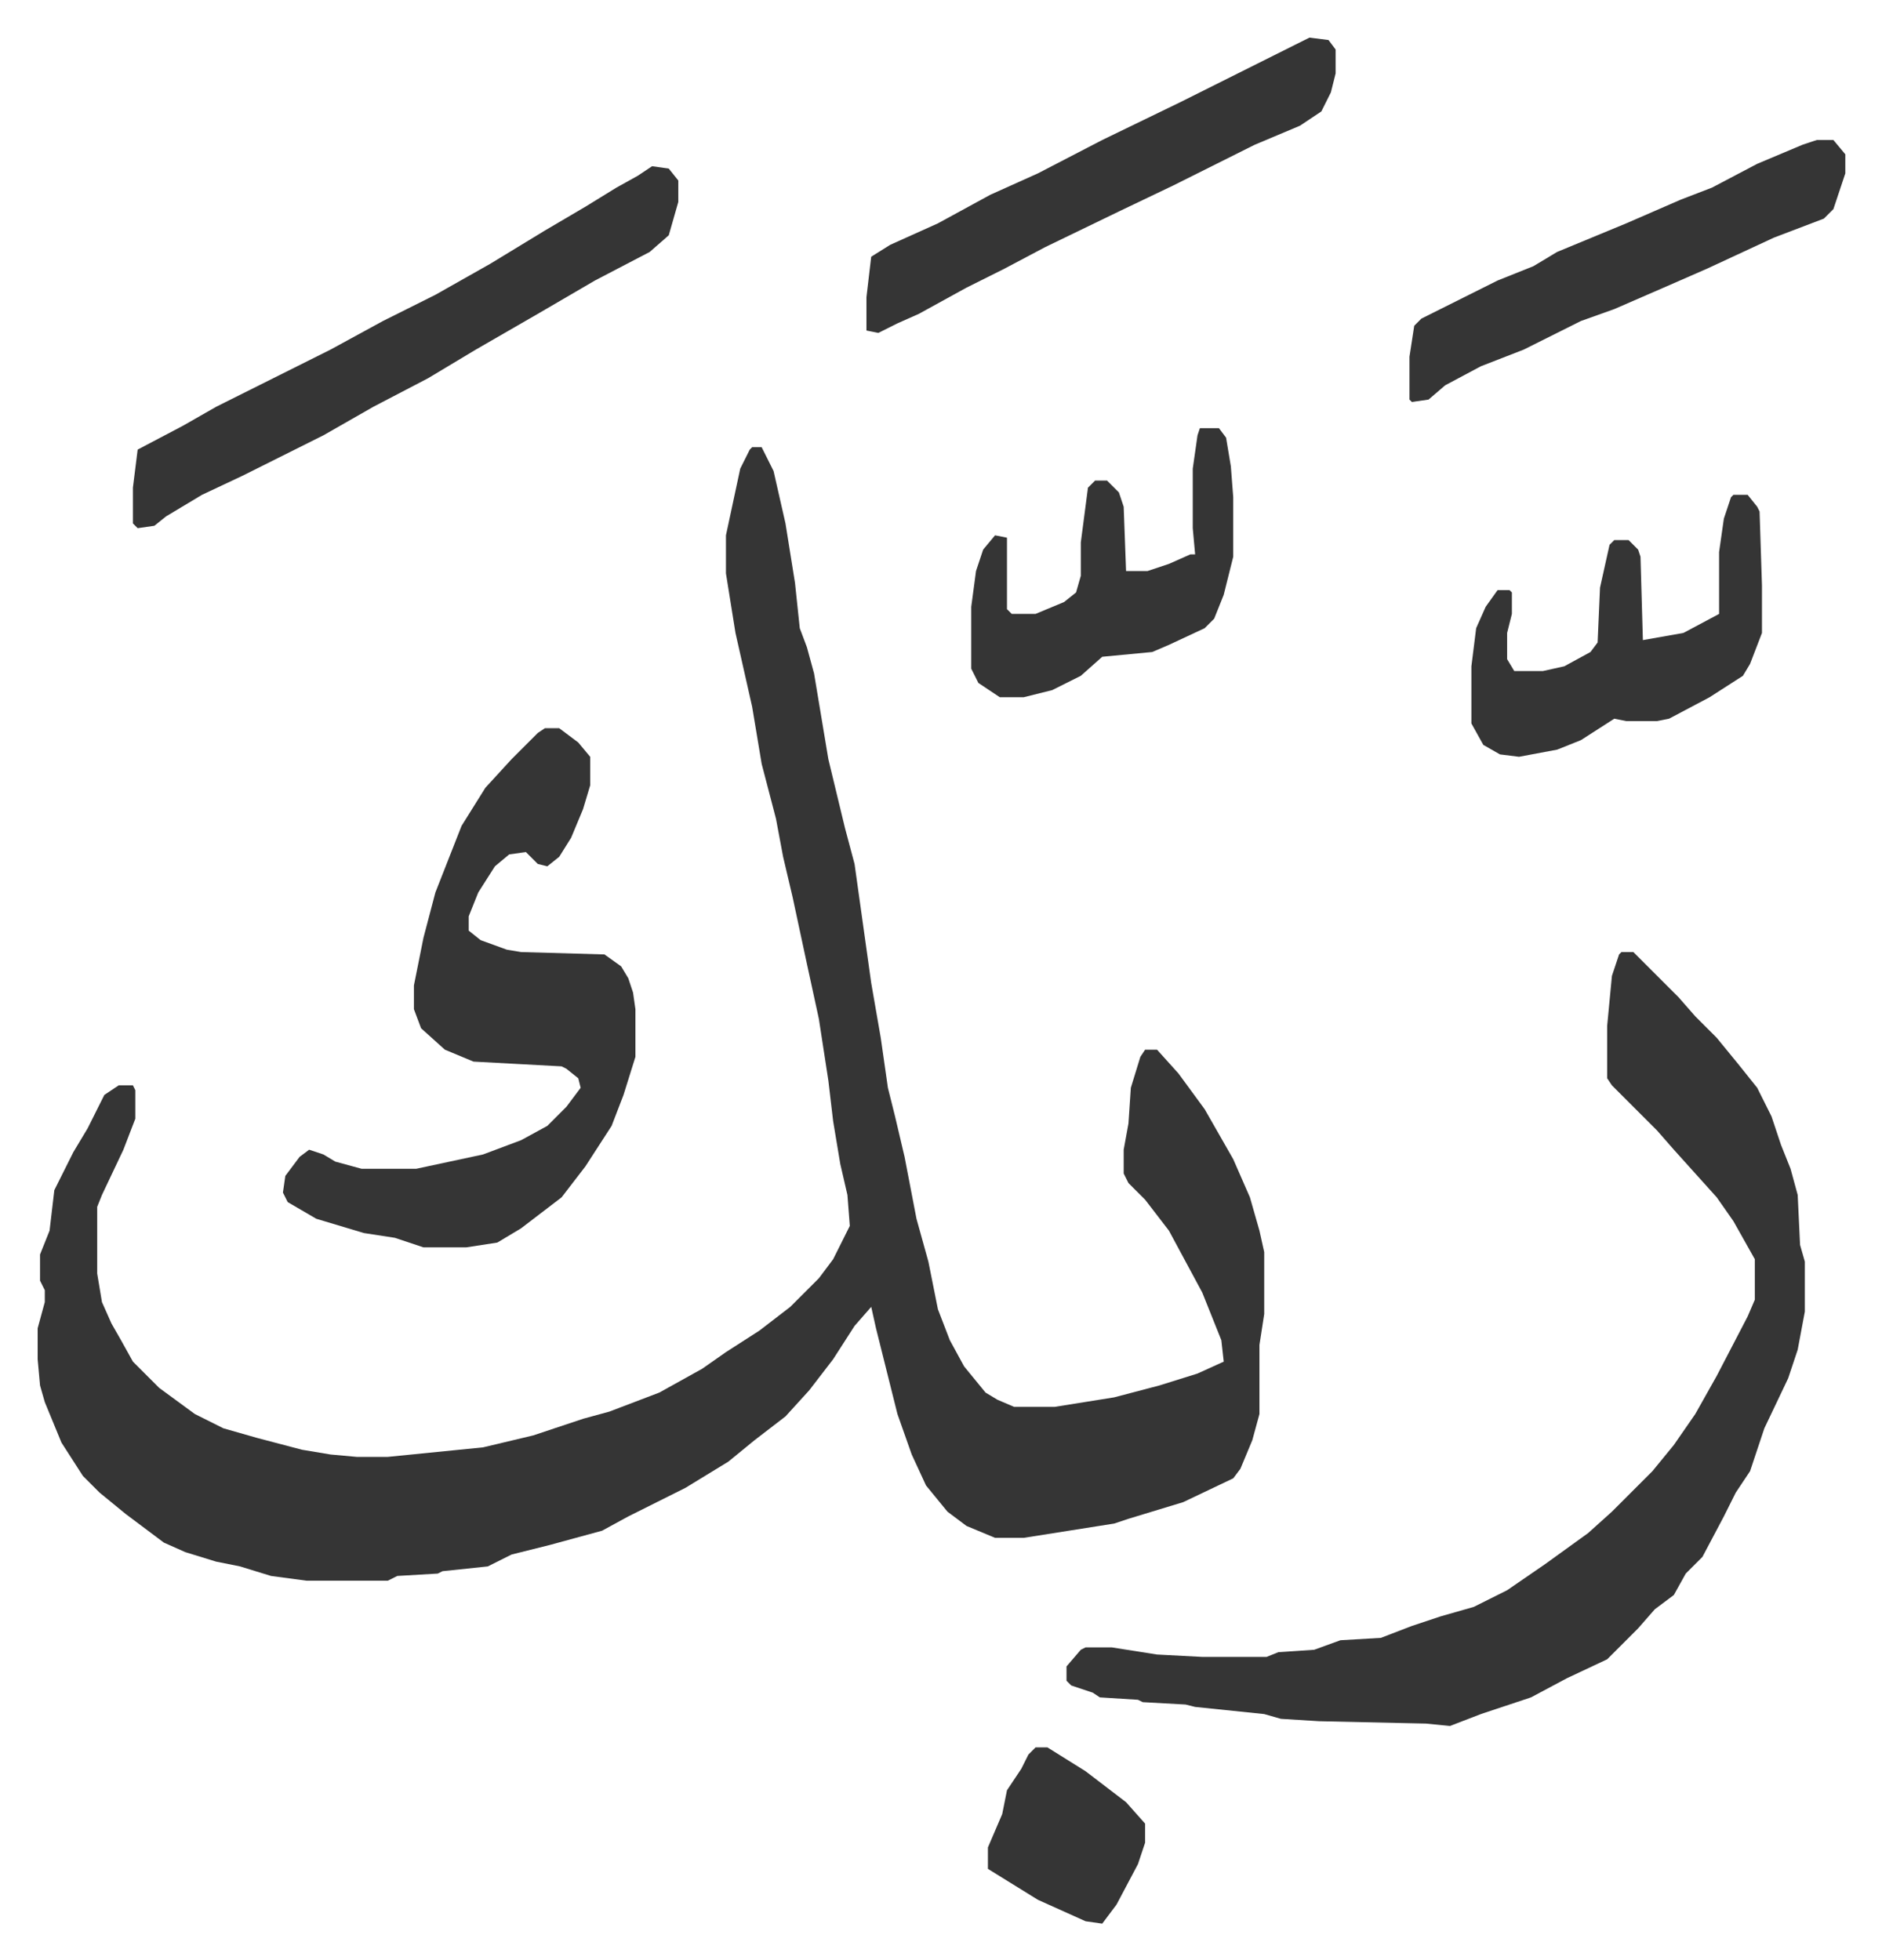
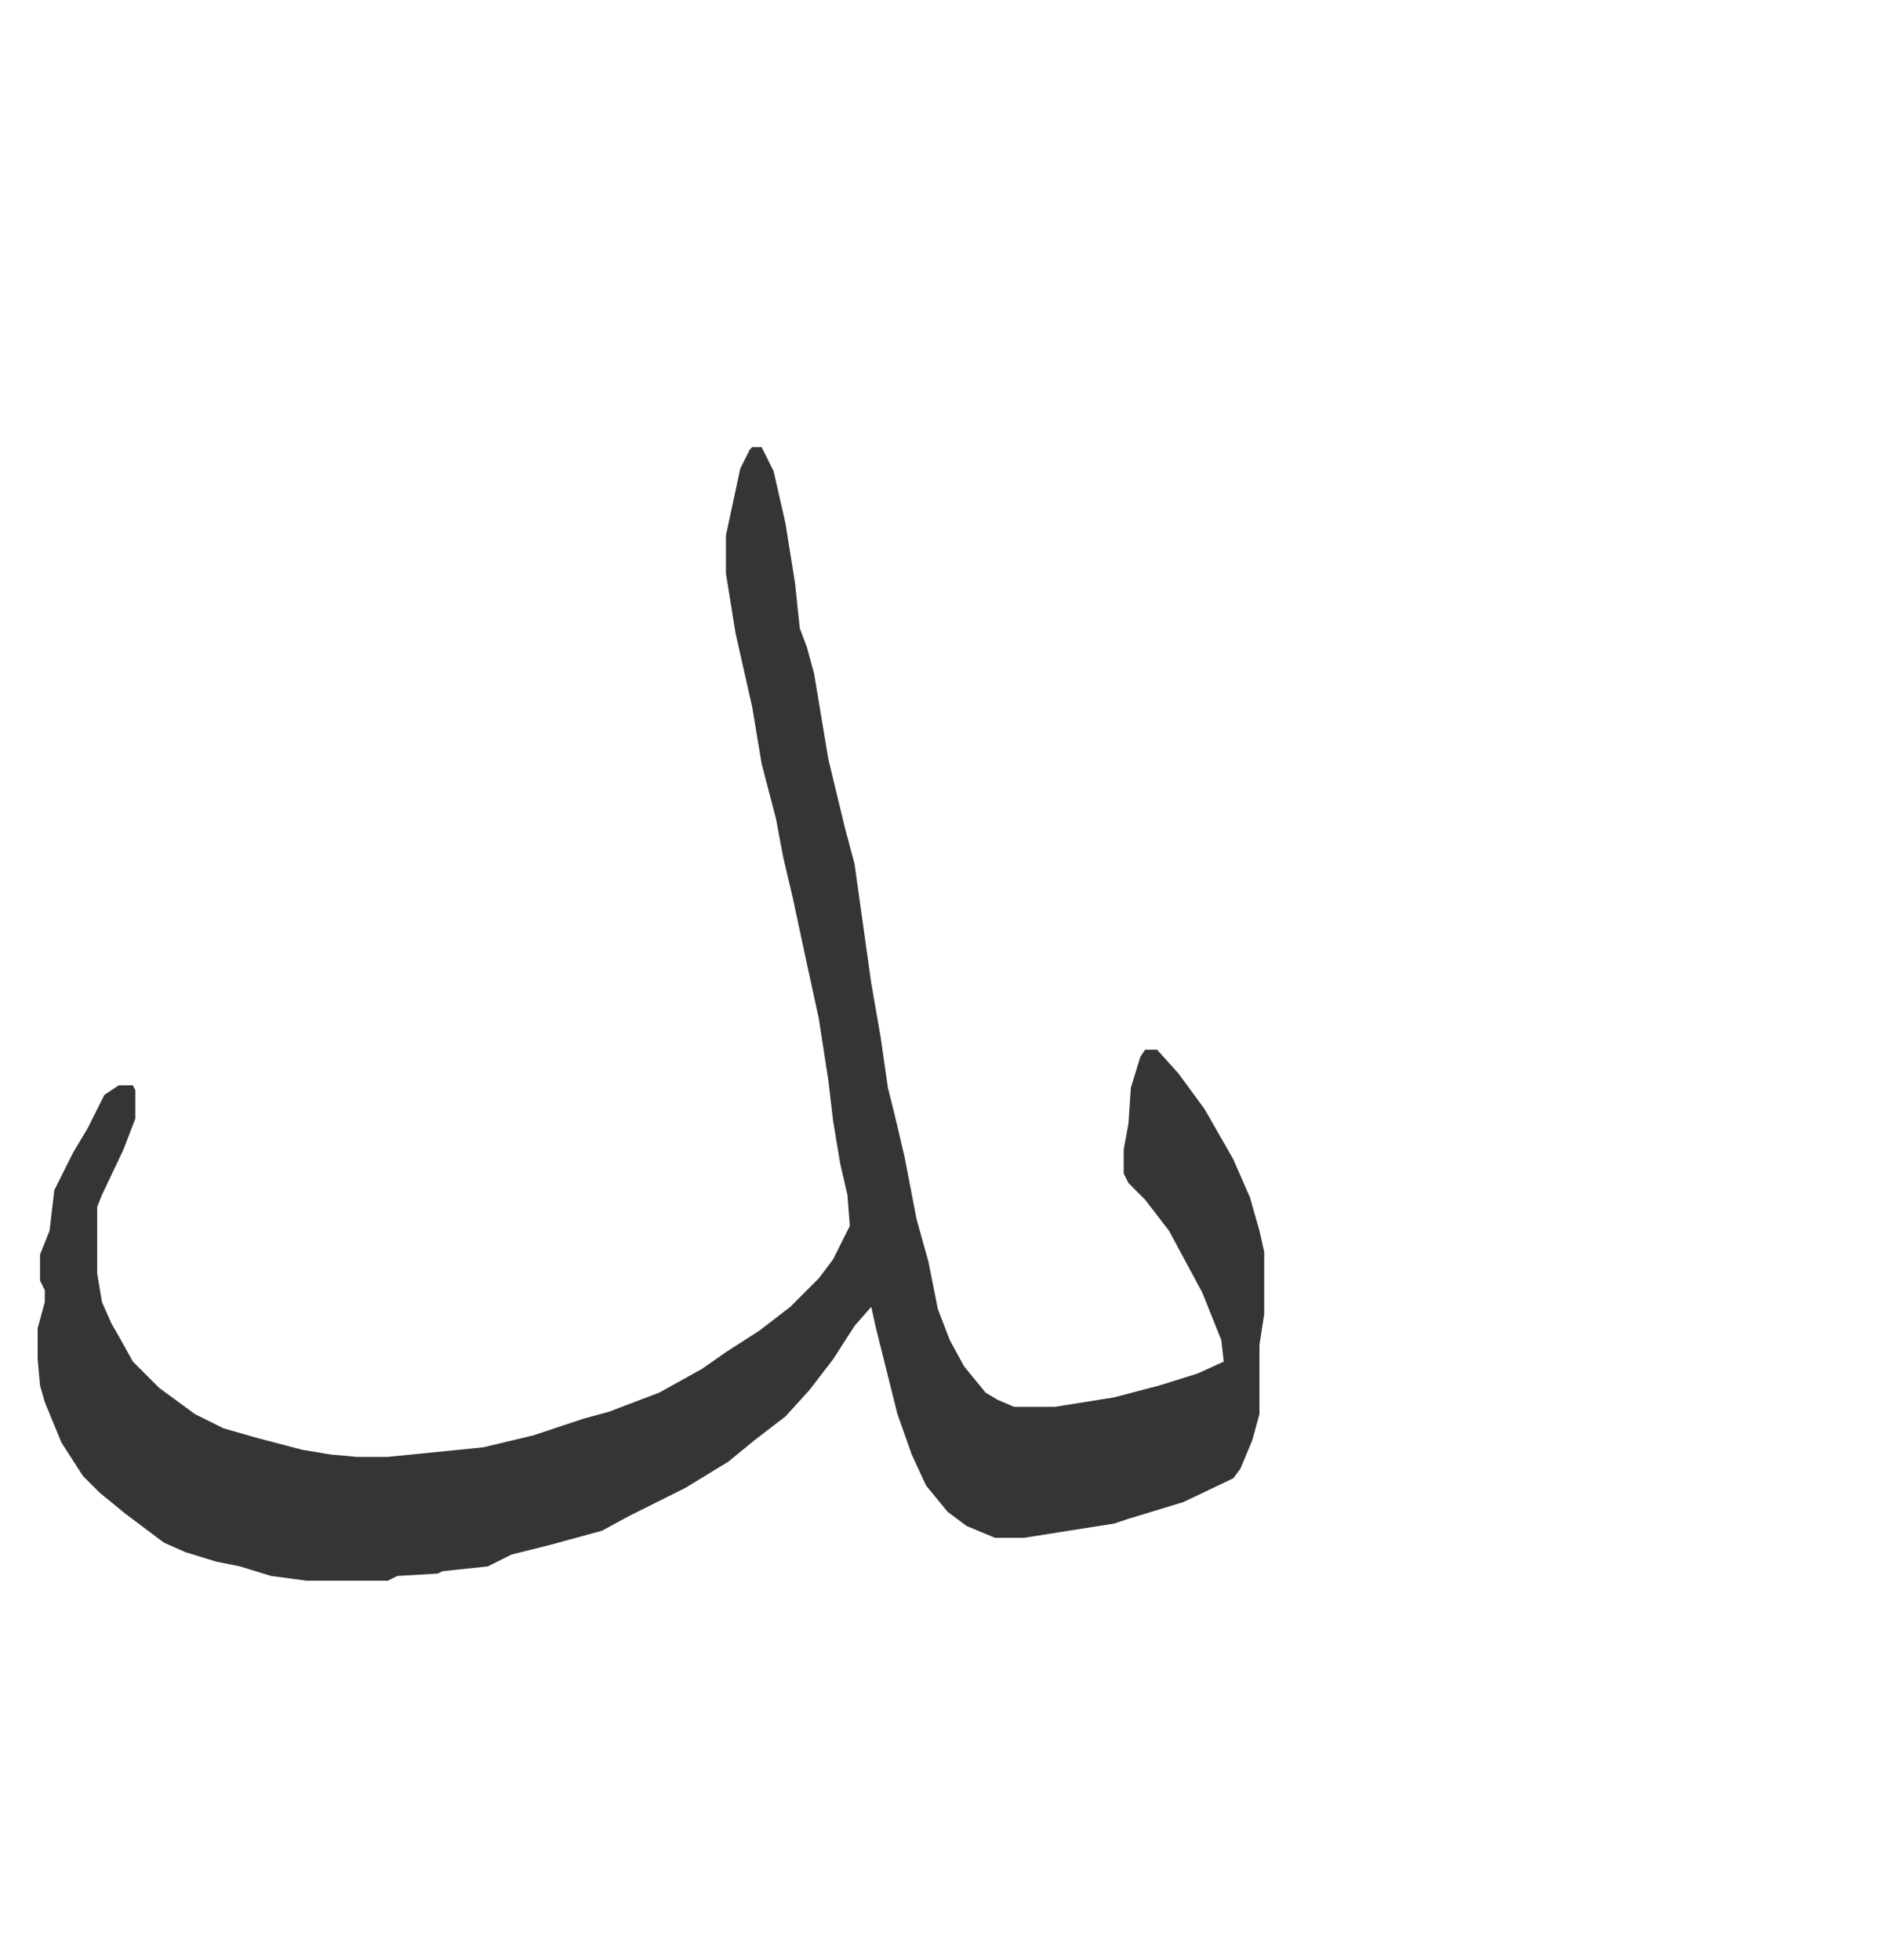
<svg xmlns="http://www.w3.org/2000/svg" viewBox="-15.8 317.2 790.2 823.2">
  <path fill="#353535" id="rule_normal" d="M300 505h4l5 10 5 22 4 25 2 19 3 8 3 11 6 36 7 29 4 15 7 50 4 23 3 21 3 12 4 17 5 26 5 18 4 20 5 13 6 11 9 11 5 3 7 3h17l25-4 19-5 16-5 11-5-1-9-8-20-14-26-10-13-7-7-2-4v-10l2-11 1-15 4-13 2-3h5l9 10 11 15 12 21 7 16 4 14 2 9v26l-2 13v29l-3 11-5 12-3 4-21 10-23 7-6 2-38 6h-12l-12-5-8-6-9-11-6-13-6-17-9-36-2-9-7 8-9 14-10 13-10 11-13 10-11 9-18 11-16 8-8 4-11 6-22 6-16 4-10 5-19 2-2 1-17 1-4 2h-34l-15-2-13-4-10-2-13-4-9-4-16-12-11-9-7-7-9-14-7-17-2-7-1-11v-13l3-11v-5l-2-4v-11l4-10 2-17 8-16 6-10 7-14 6-4h6l1 2v12l-5 13-9 19-2 5v28l2 12 4 9 4 7 5 9 11 11 15 11 12 6 14 4 19 5 12 2 11 1h13l40-4 21-5 21-7 11-3 21-8 18-10 10-7 14-9 13-10 12-12 6-8 7-14-1-13-3-13-3-18-2-17-4-26-5-23-6-28-4-17-3-16-6-23-4-24-7-31-4-25v-16l6-28 4-8z" />
-   <path fill="#353535" id="rule_normal" d="M665 717h5l19 19 7 8 9 9 9 11 8 10 6 12 4 12 4 10 3 11 1 21 2 7v21l-3 16-4 12-10 21-6 18-6 9-5 10-9 17-7 7-5 9-8 6-7 8-13 13-17 8-15 8-21 7-13 5-10-1-45-1-16-1-7-2-29-3-4-1-18-1-2-1-16-1-3-2-9-3-2-2v-6l6-7 2-1h11l19 3 19 1h27l5-2 15-1 11-4 17-1 13-5 12-4 14-4 14-7 16-11 18-13 10-9 12-12 5-5 9-11 9-13 9-16 13-25 3-7v-17l-9-16-7-10-9-10-9-10-7-8-19-19-2-3v-22l2-21 3-9zm-452-94h6l8 6 5 6v12l-3 10-5 12-5 8-5 4-4-1-5-5-7 1-6 5-7 11-4 10v6l5 4 11 4 6 1 35 1 7 5 3 5 2 6 1 7v20l-5 16-5 13-11 17-10 13-17 13-10 6-13 2h-18l-12-4-13-2-20-6-12-7-2-4 1-7 6-8 4-3 6 2 5 3 11 3h23l28-6 16-6 11-6 8-8 6-8-1-4-5-4-2-1-37-2-12-5-10-9-3-8v-10l4-20 5-19 11-28 10-16 11-12 11-11zm45-236 7 1 4 5v9l-4 14-8 7-23 12-24 14-26 15-20 12-23 12-21 12-34 17-17 8-15 9-5 4-7 1-2-2v-15l2-16 19-10 14-8 48-24 22-12 22-11 23-13 23-14 17-10 13-8 9-5zm276-54 8 1 3 4v10l-2 8-4 8-9 6-19 8-34 17-23 11-31 15-17 9-16 8-20 11-9 4-8 4-5-1v-14l2-17 8-5 20-9 22-12 20-9 27-14 33-16 32-16 16-8zm213 43h7l5 6v8l-5 15-4 4-21 8-28 13-16 7-23 10-14 5-24 12-18 7-15 8-7 6-7 1-1-1v-18l2-13 3-3 16-8 16-8 15-6 10-6 29-12 23-10 13-5 19-10 19-8zm-35 149h6l4 5 1 2 1 31v20l-5 13-3 5-14 9-17 9-5 1h-13l-5-1-14 9-10 4-16 3-8-1-7-4-5-9v-24l2-16 4-9 5-7h5l1 1v9l-2 8v11l3 5h12l9-2 11-6 3-4 1-23 4-18 2-2h6l4 4 1 3 1 35 17-3 15-8v-26l2-14 3-9zm-224-28h8l3 4 2 12 1 13v25l-4 16-4 10-4 4-15 7-7 3-21 2-9 8-12 6-12 3h-10l-9-6-3-6v-26l2-15 3-9 5-6 5 1v30l2 2h10l12-5 5-4 2-7v-14l3-23 3-3h5l5 5 2 6 1 27h9l9-3 9-4h2l-1-11v-25l2-14zm-69 554h5l16 10 17 13 8 9v8l-3 9-9 17-6 8-7-1-20-9-21-13v-9l6-14 2-10 6-9 3-6z" />
</svg>